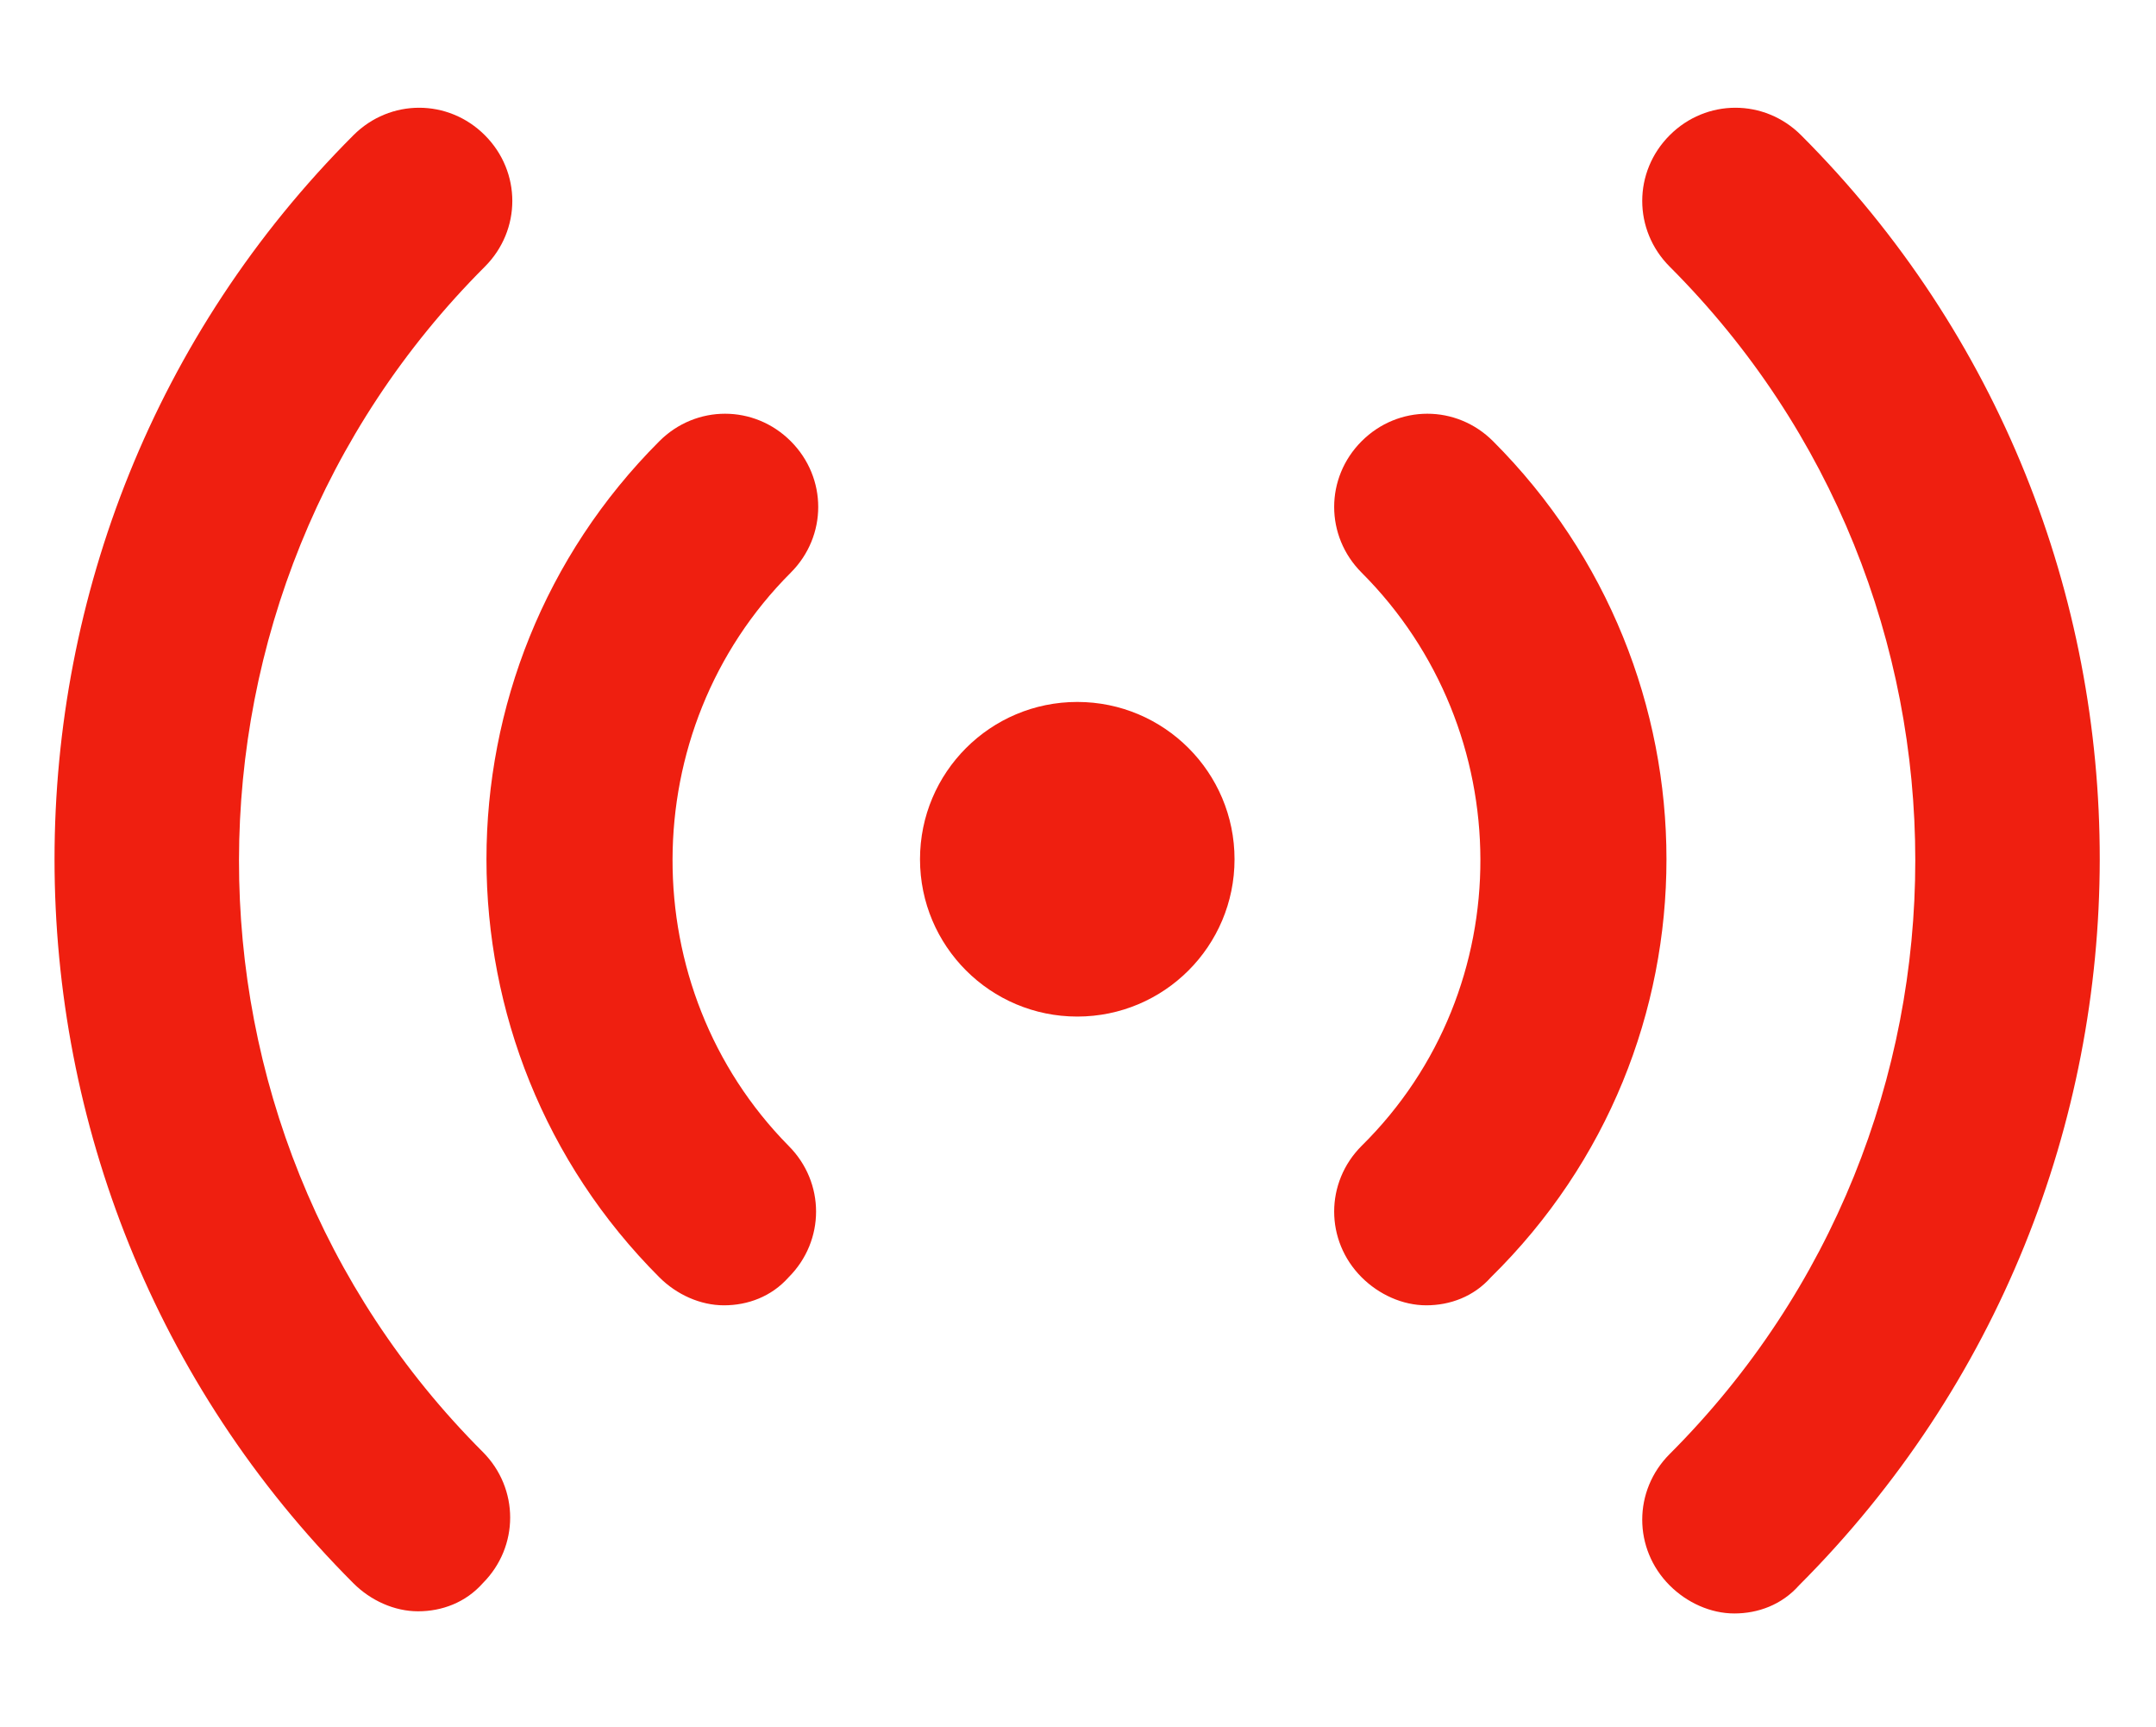
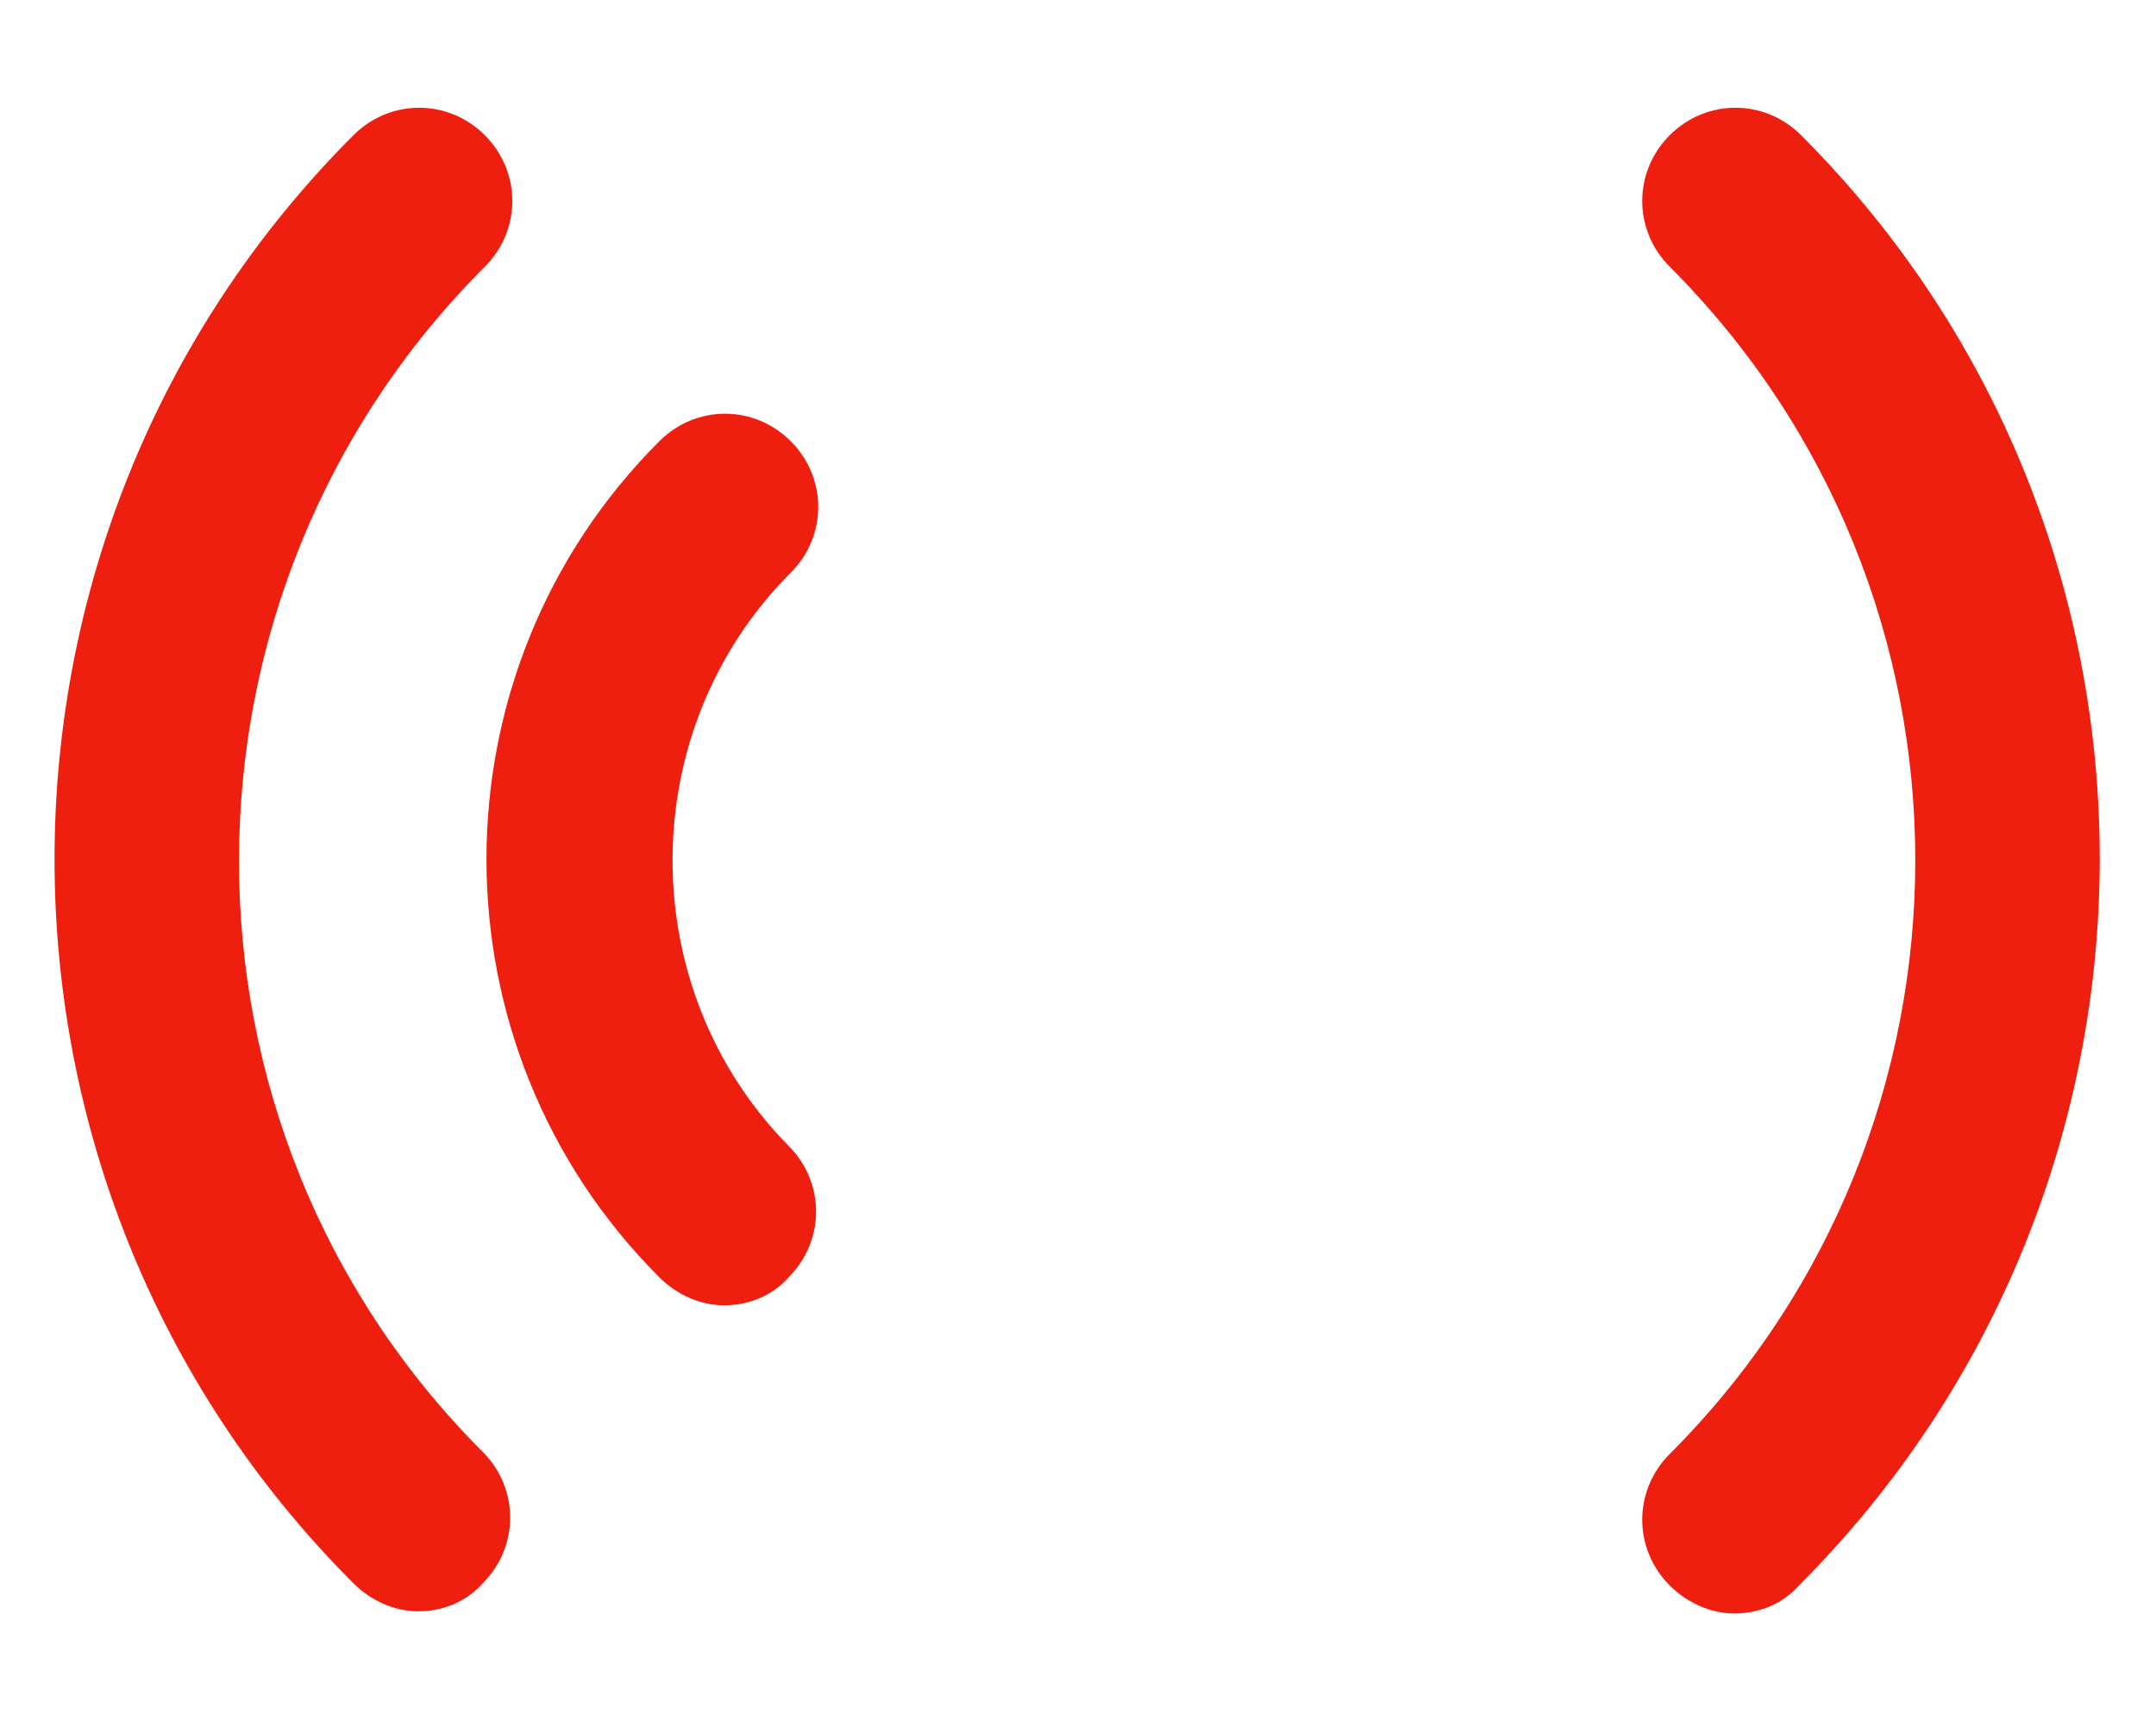
<svg xmlns="http://www.w3.org/2000/svg" width="100%" height="100%" viewBox="0 0 417 334" version="1.1" xml:space="preserve" style="fill-rule:evenodd;clip-rule:evenodd;stroke-linejoin:round;stroke-miterlimit:2;">
  <g>
    <g>
      <g>
        <path d="M348.359,26.146c-7.083,-7.084 -18.333,-7.084 -25.416,-0c-7.084,7.083 -7.084,18.333 -0,25.416c63.333,63.334 63.333,166.25 -0,229.584c-7.084,7.083 -7.084,18.333 -0,25.416c3.333,3.334 7.916,5.417 12.5,5.417c4.583,0 9.166,-1.667 12.5,-5.417c77.5,-77.5 77.5,-203.333 0.416,-280.416Z" style="fill:#ef1f10;fill-rule:nonzero;" />
-         <path d="M288.776,85.312c-7.083,-7.083 -18.333,-7.083 -25.417,0c-7.083,7.084 -7.083,18.334 0,25.417c30.417,30.417 30.834,80.417 0,110.833c-7.083,7.084 -7.083,18.334 0,25.417c3.334,3.333 7.917,5.417 12.5,5.417c4.584,-0 9.167,-1.667 12.5,-5.417c45.417,-44.583 45,-117.083 0.417,-161.667Z" style="fill:#ef1f10;fill-rule:nonzero;" />
        <path d="M93.776,51.562c7.083,-7.083 7.083,-18.333 -0,-25.416c-7.083,-7.084 -18.333,-7.084 -25.417,-0c-77.083,77.083 -77.083,202.916 0,280c3.334,3.333 7.917,5.416 12.5,5.416c4.584,0 9.167,-1.666 12.5,-5.416c7.084,-7.084 7.084,-18.334 0,-25.417c-62.916,-62.917 -62.916,-165.833 0.417,-229.167Z" style="fill:#ef1f10;fill-rule:nonzero;" />
        <path d="M152.943,110.729c7.083,-7.083 7.083,-18.333 -0,-25.417c-7.084,-7.083 -18.334,-7.083 -25.417,0c-44.583,44.584 -44.583,117.084 -0,161.667c3.333,3.333 7.917,5.417 12.5,5.417c4.583,-0 9.167,-1.667 12.5,-5.417c7.083,-7.083 7.083,-18.333 -0,-25.417c-30,-30.416 -30,-80.416 0.417,-110.833Z" style="fill:#ef1f10;fill-rule:nonzero;" />
      </g>
-       <circle cx="208.359" cy="166.146" r="30.417" style="fill:#ef1f10;" />
    </g>
  </g>
</svg>